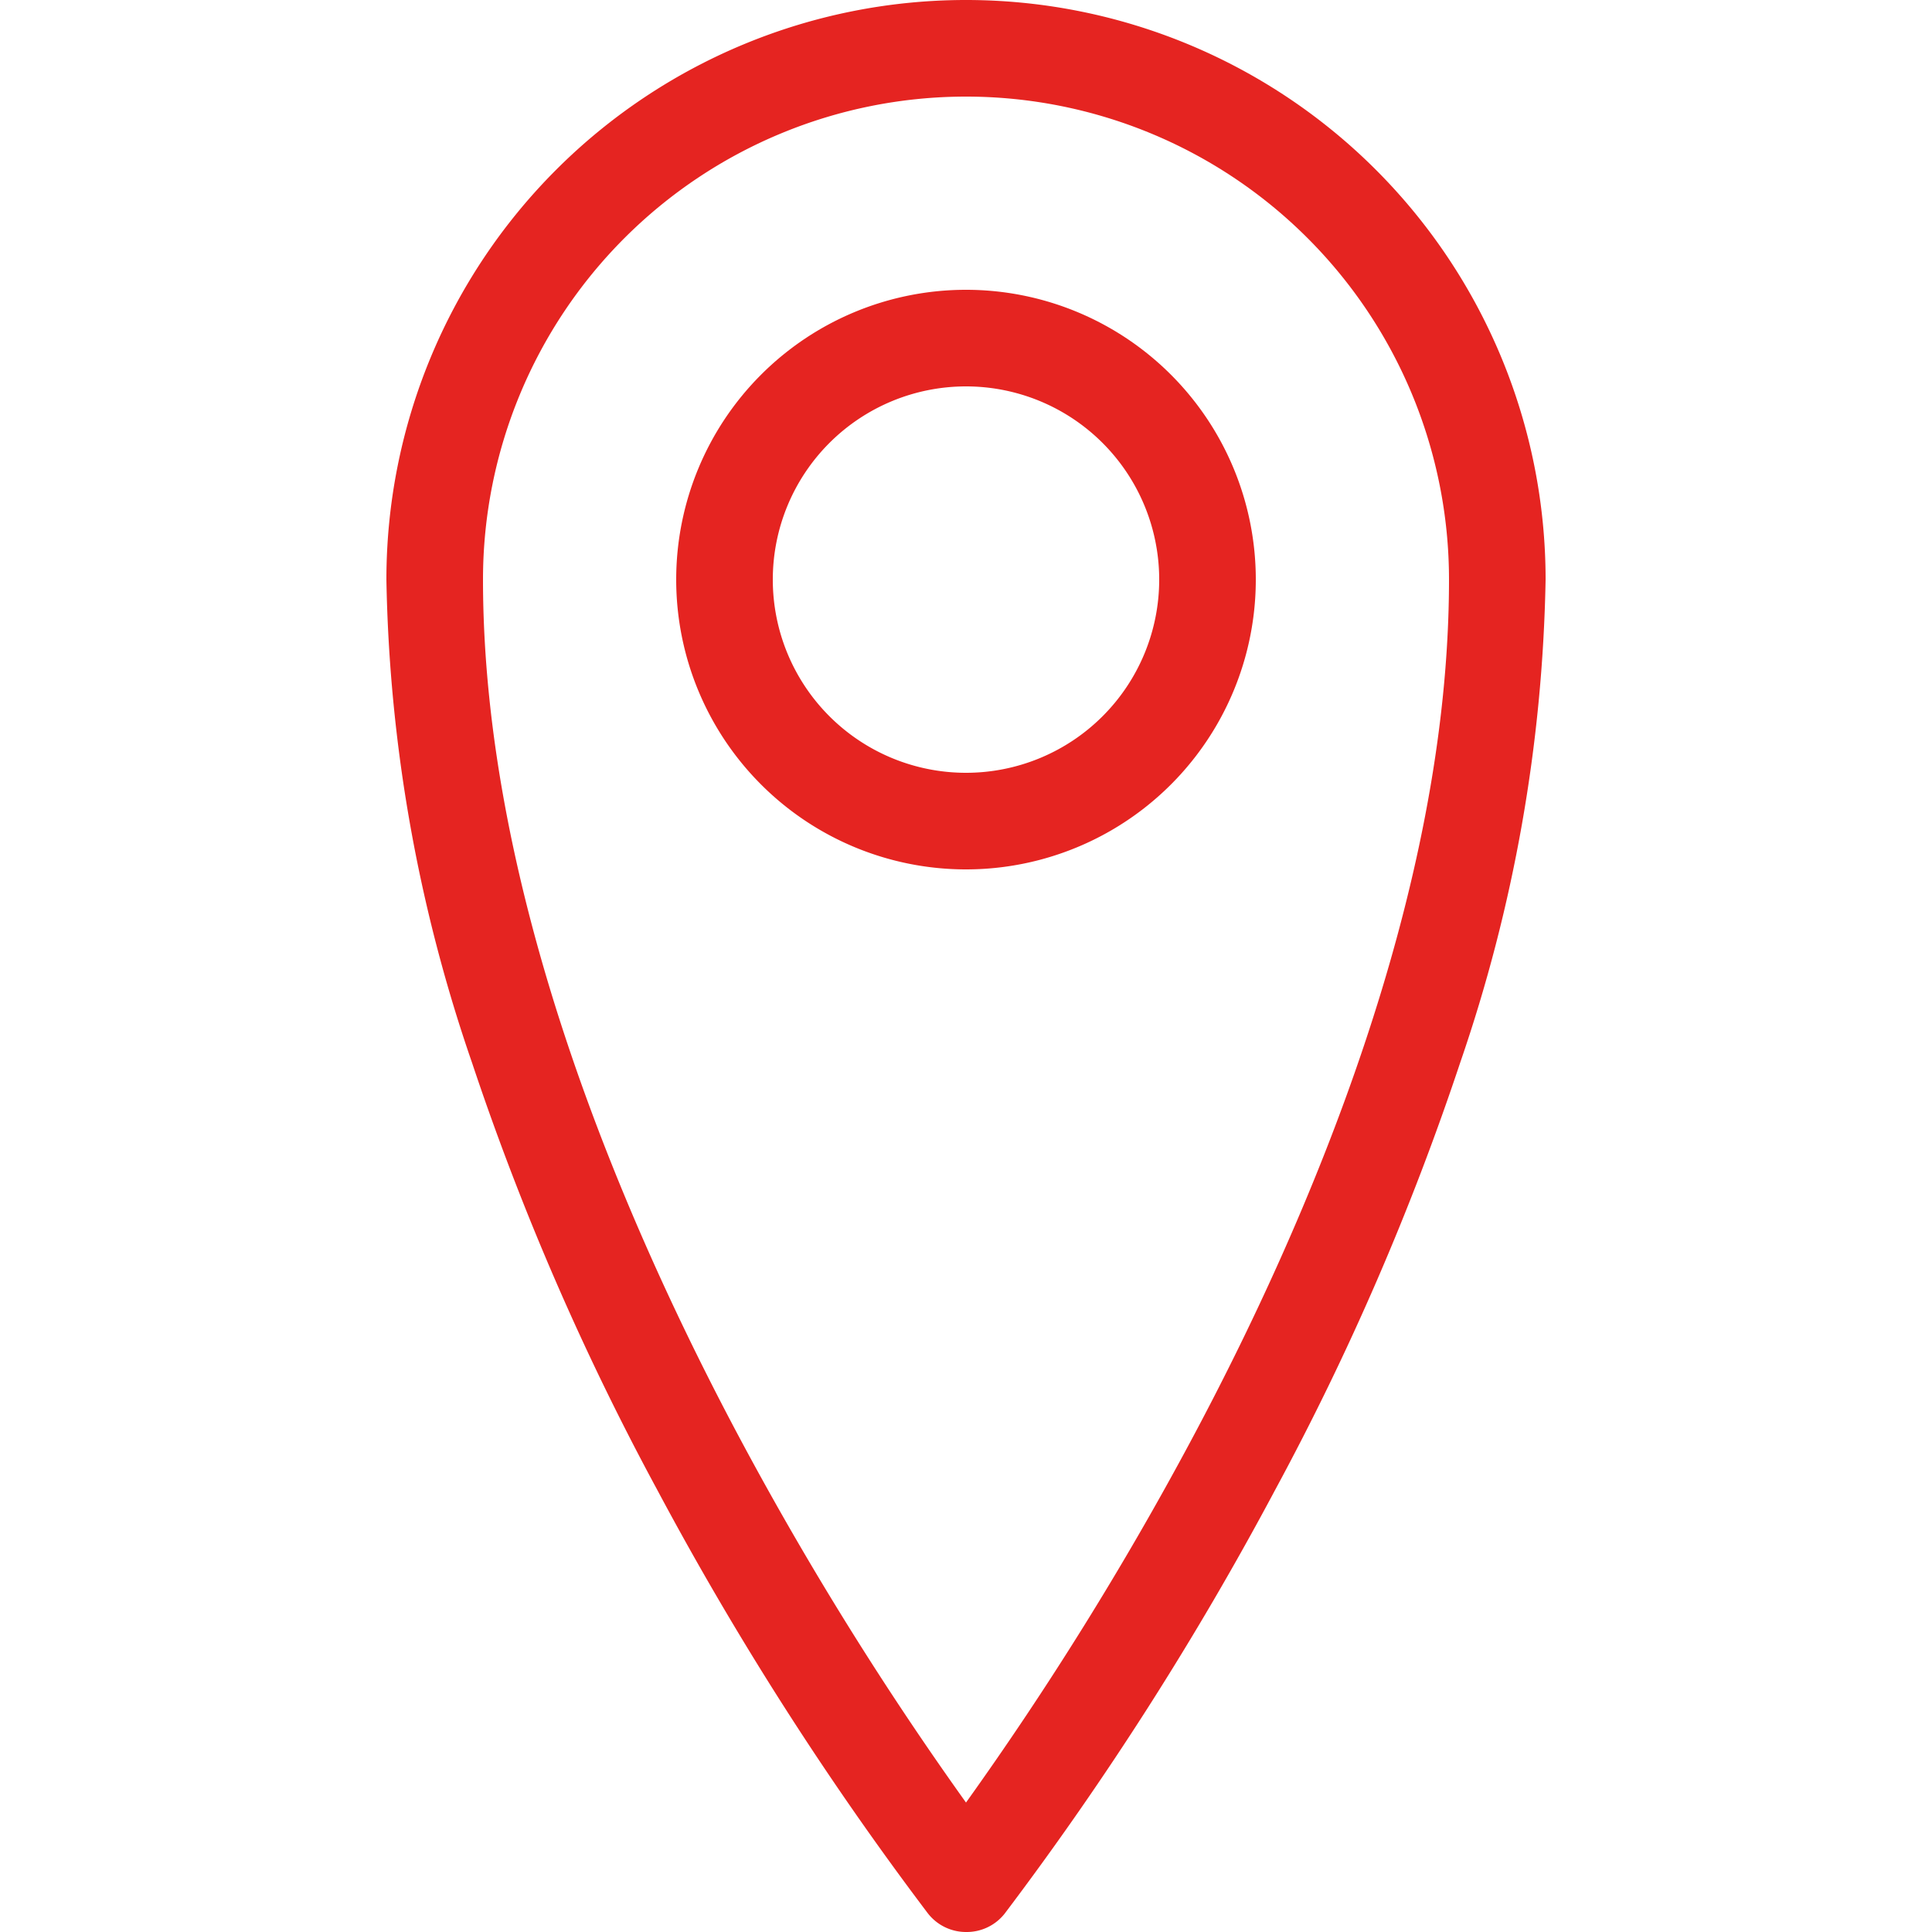
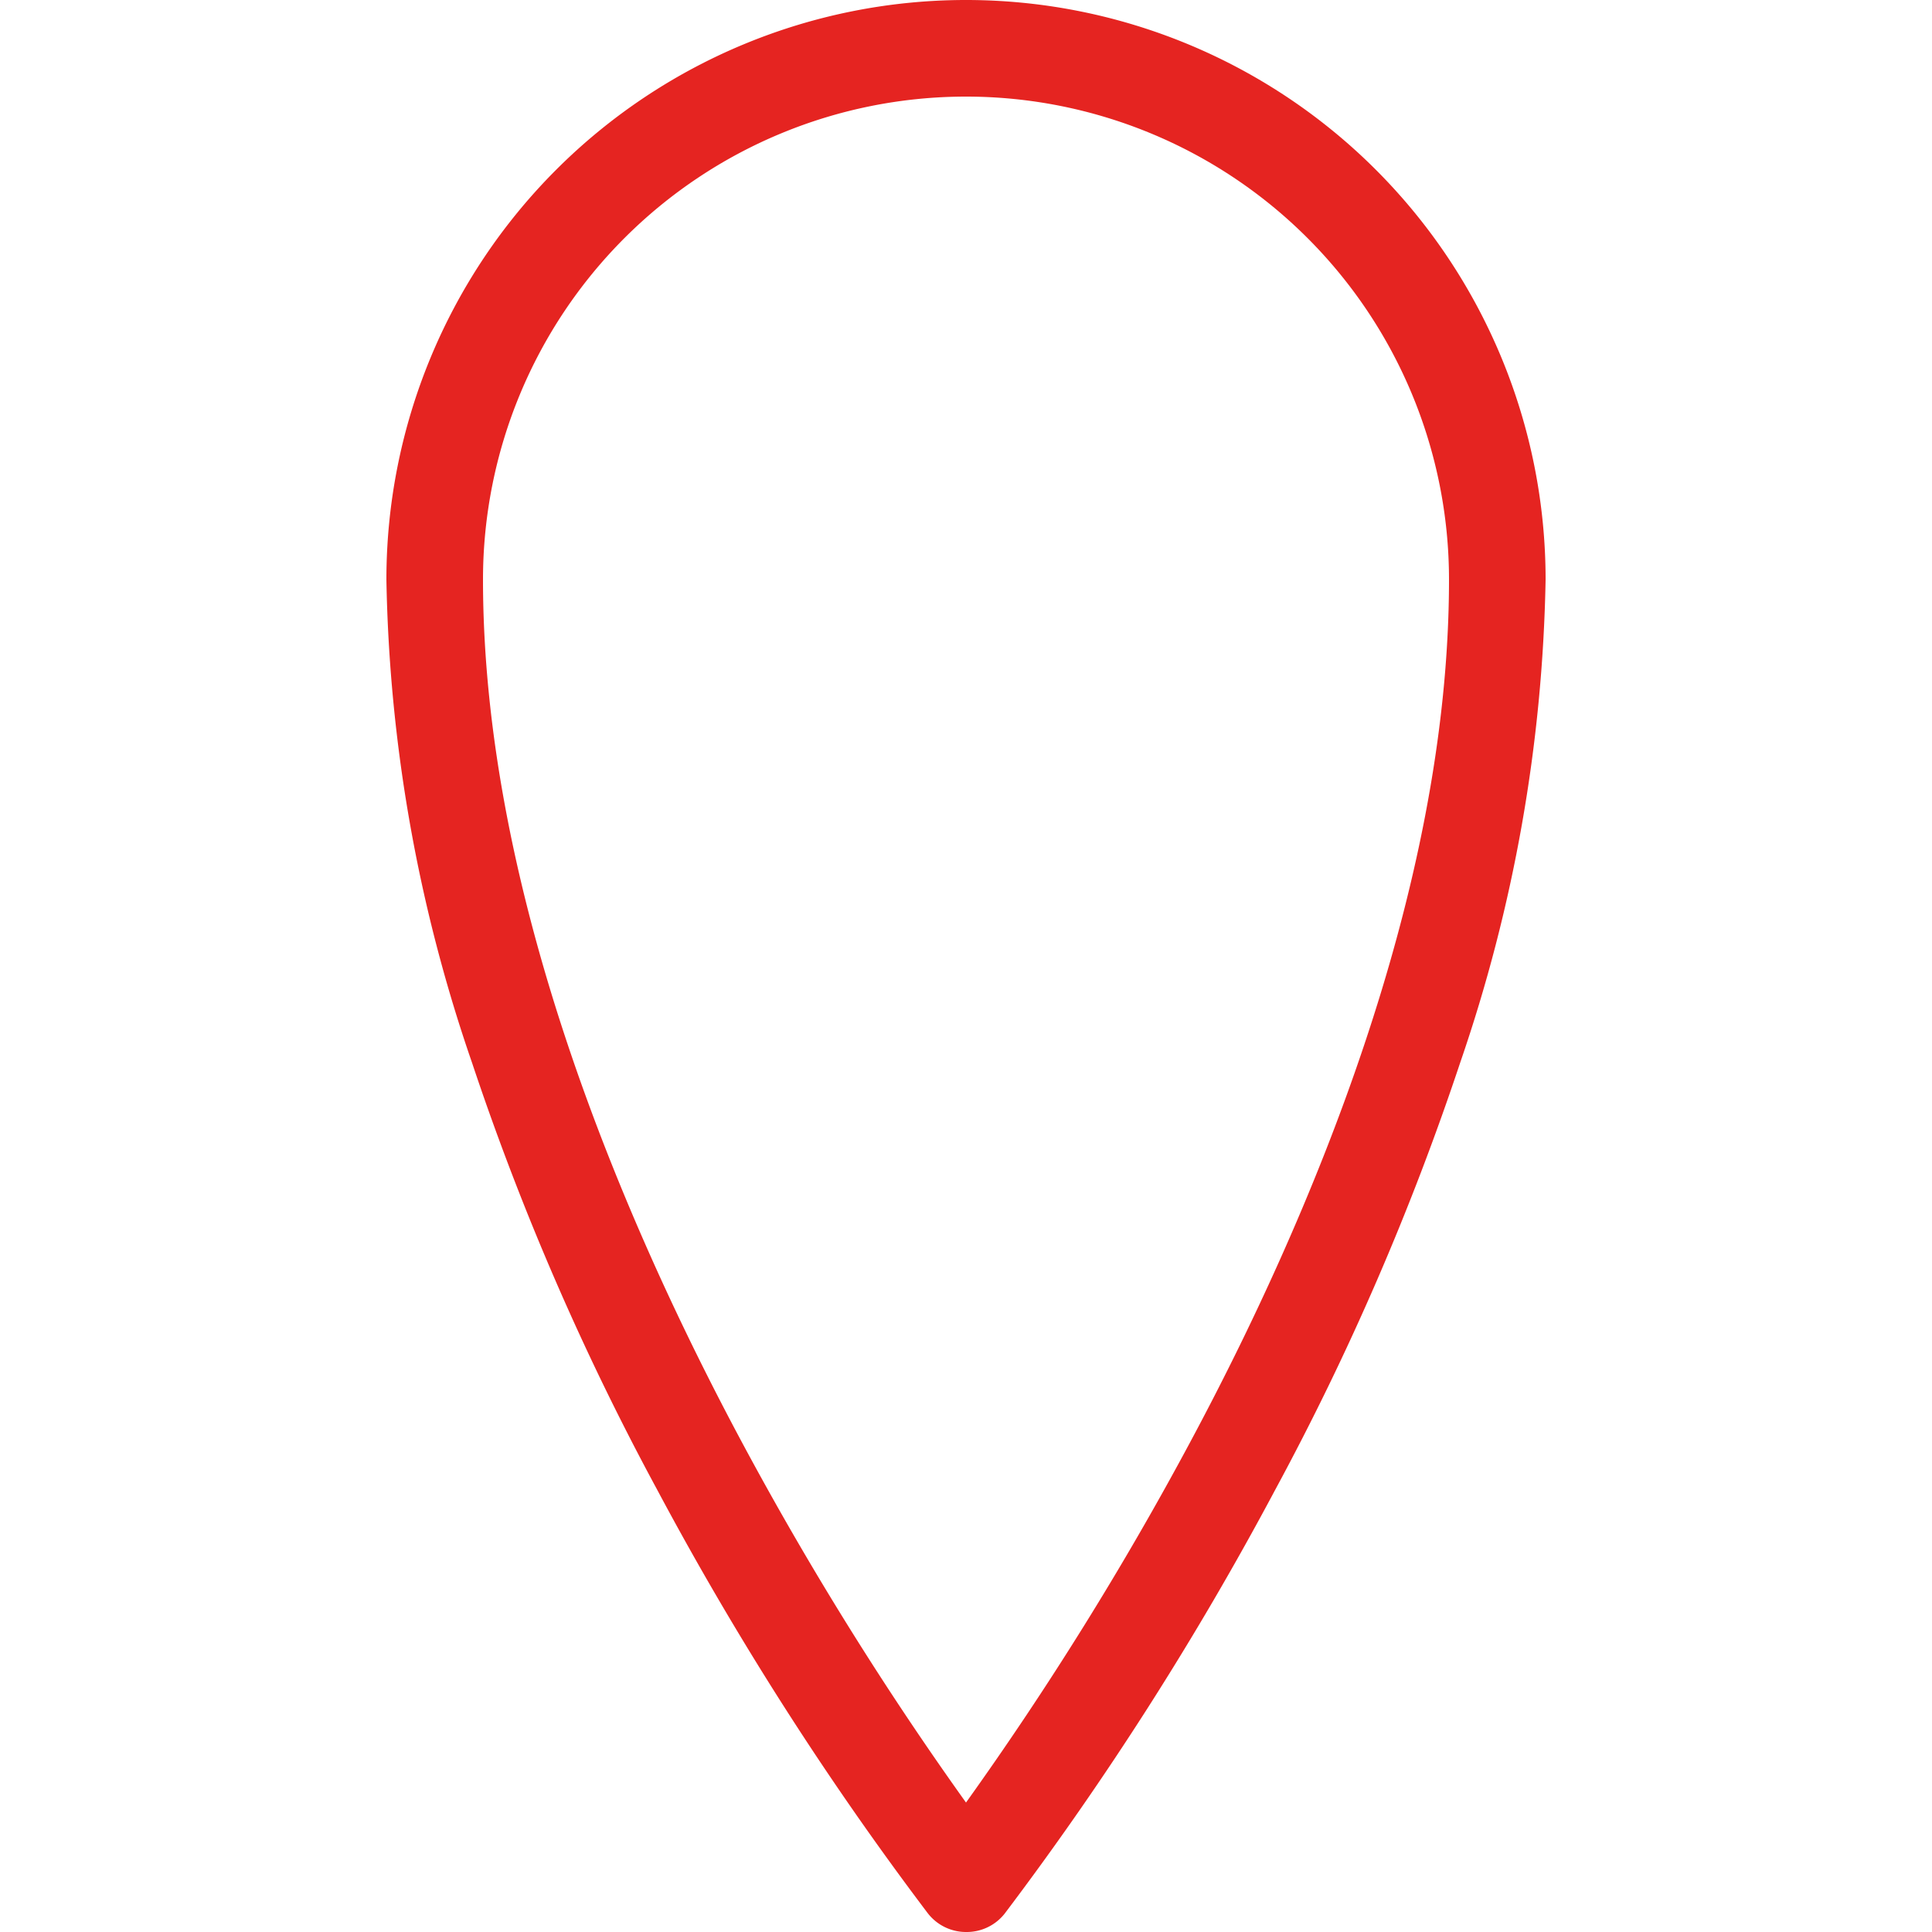
<svg xmlns="http://www.w3.org/2000/svg" id="Ebene_1" data-name="Ebene 1" viewBox="0 0 100 100">
  <defs>
    <style>.cls-1{fill:#e52421;}</style>
  </defs>
  <title>200122_Iconlibary</title>
  <g id="map-marker1">
    <path id="Pfad_5503" data-name="Pfad 5503" class="cls-1" d="M50,100a2.5,2.5,0,0,1-2-1,165.66,165.66,0,0,1-14-21.92A138.76,138.76,0,0,1,24.43,55,80.77,80.77,0,0,1,20,30a30,30,0,0,1,60,0,81.17,81.17,0,0,1-4.42,25A138.66,138.66,0,0,1,66,77.12,165.19,165.19,0,0,1,52,99.05,2.5,2.5,0,0,1,50,100ZM50,5A25,25,0,0,0,25,30c0,16.27,7.32,33.32,13.46,44.76A171.18,171.18,0,0,0,50,93.3,170.27,170.27,0,0,0,61.59,74.67C67.71,63.26,75,46.24,75,30A25,25,0,0,0,50,5Z" />
-     <path id="Pfad_5504" data-name="Pfad 5504" class="cls-1" d="M50,45A15,15,0,1,1,65,30,15,15,0,0,1,50,45Zm0-25A10,10,0,1,0,60,30h0A10,10,0,0,0,50,20Z" />
  </g>
</svg>